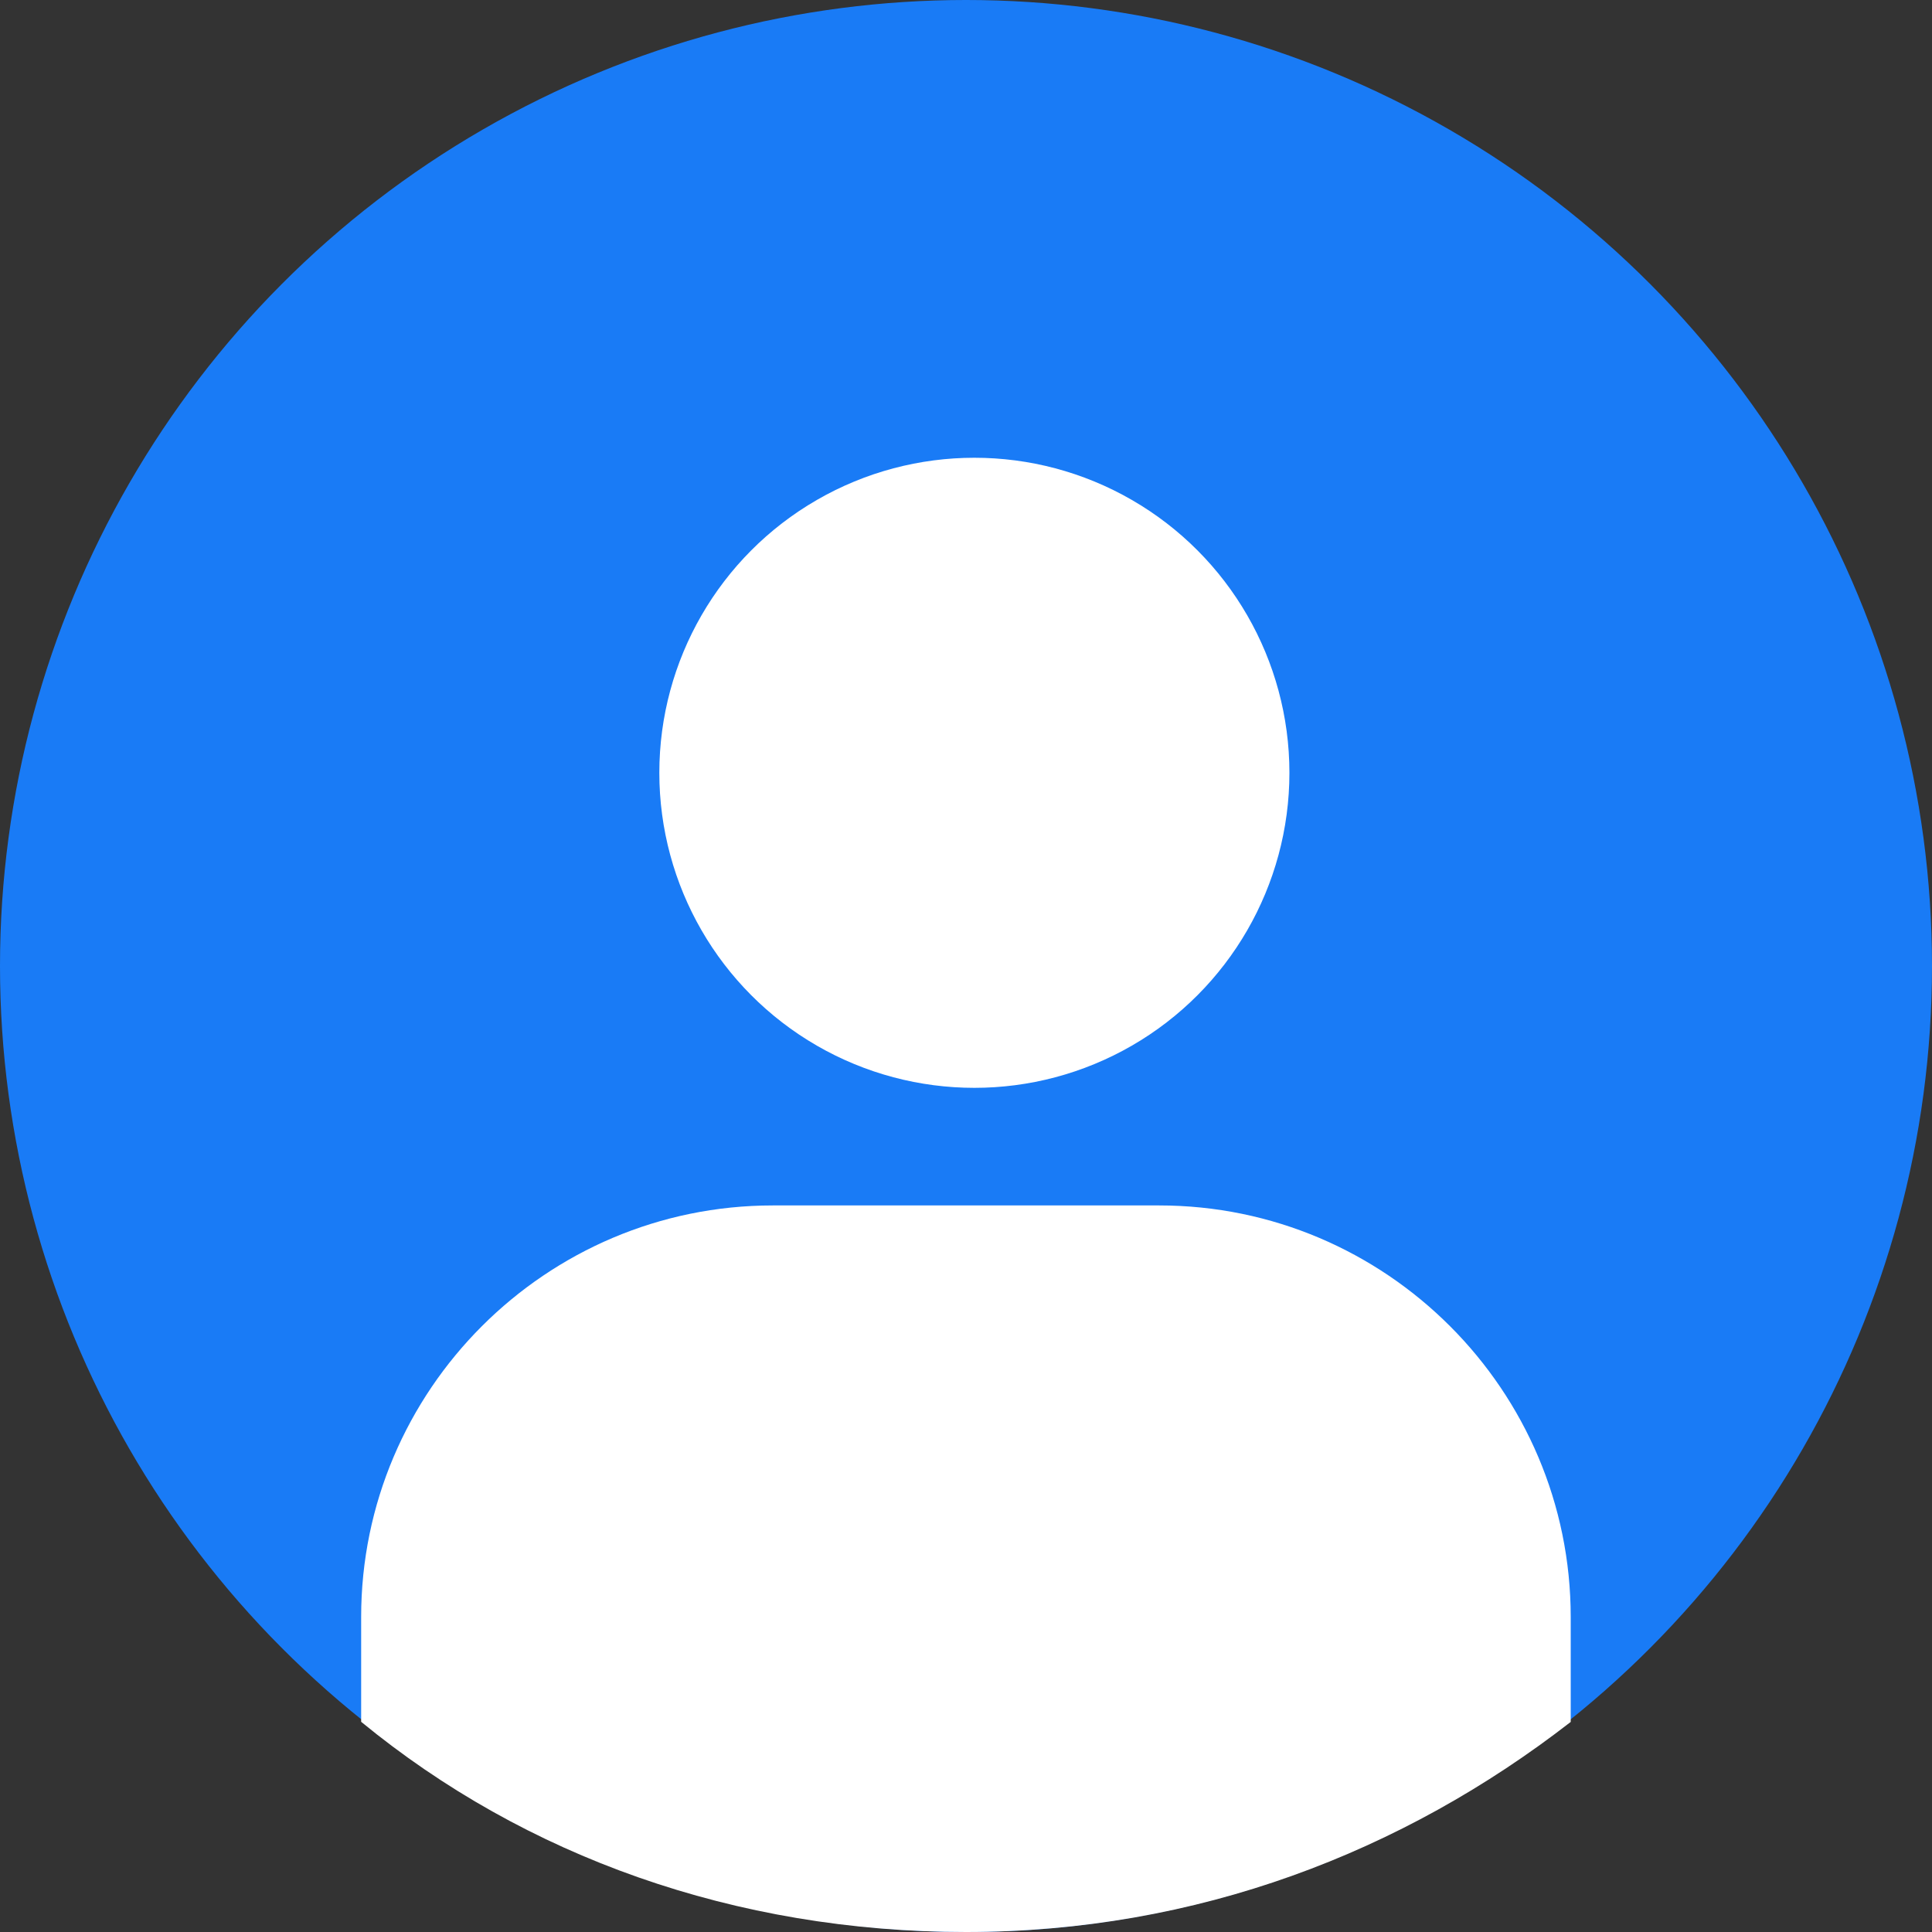
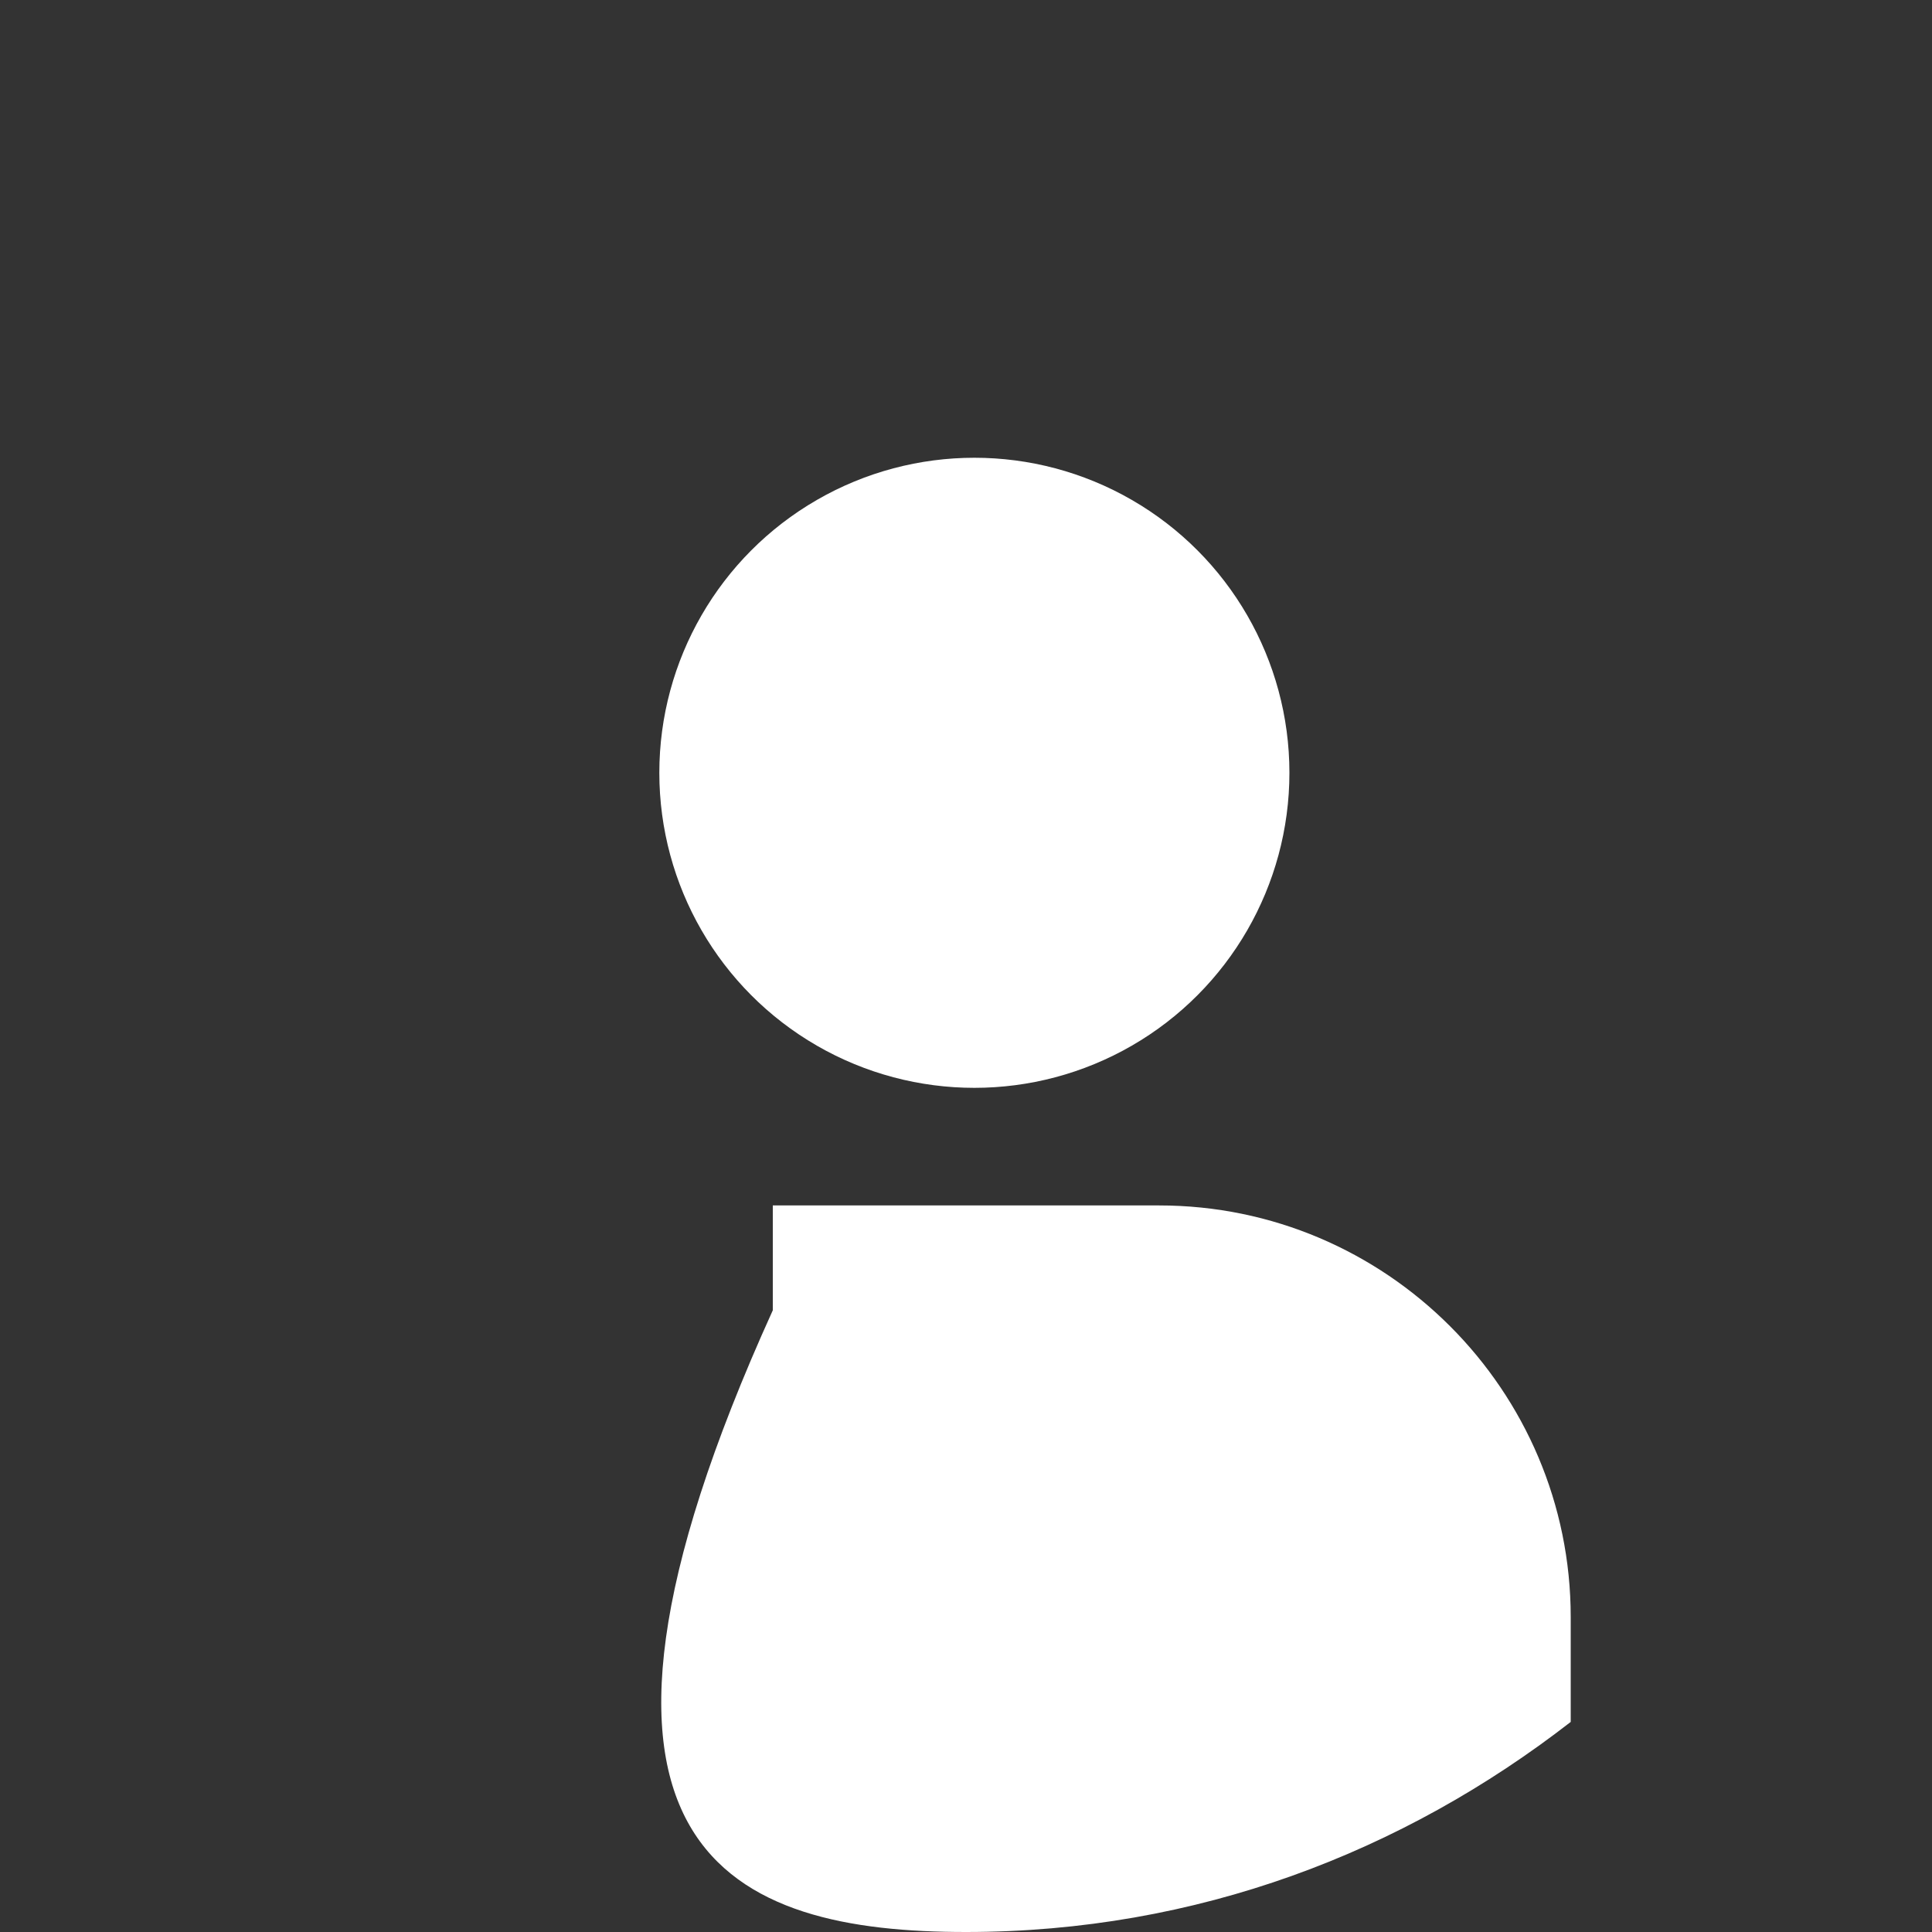
<svg xmlns="http://www.w3.org/2000/svg" version="1.1" id="레이어_1" x="0px" y="0px" width="15px" height="15px" viewBox="0 10 15 15" enable-background="new 0 10 15 15" xml:space="preserve">
  <rect x="0" y="10" width="15" height="15" fill="#333333" stroke="none" />
  <g>
-     <circle fill="#197BF6" cx="7.5" cy="17.5" r="7.5" />
    <circle fill="#FFFFFF" cx="7.565" cy="16" r="2.446" />
-     <path fill="#FFFFFF" d="M9,19.359H6c-1.761,0-3.196,1.434-3.196,3.195v0.814C4.076,24.413,5.707,25,7.5,25   c1.793,0,3.391-0.619,4.695-1.631v-0.814C12.195,20.793,10.761,19.359,9,19.359z" />
+     <path fill="#FFFFFF" d="M9,19.359H6v0.814C4.076,24.413,5.707,25,7.5,25   c1.793,0,3.391-0.619,4.695-1.631v-0.814C12.195,20.793,10.761,19.359,9,19.359z" />
  </g>
</svg>